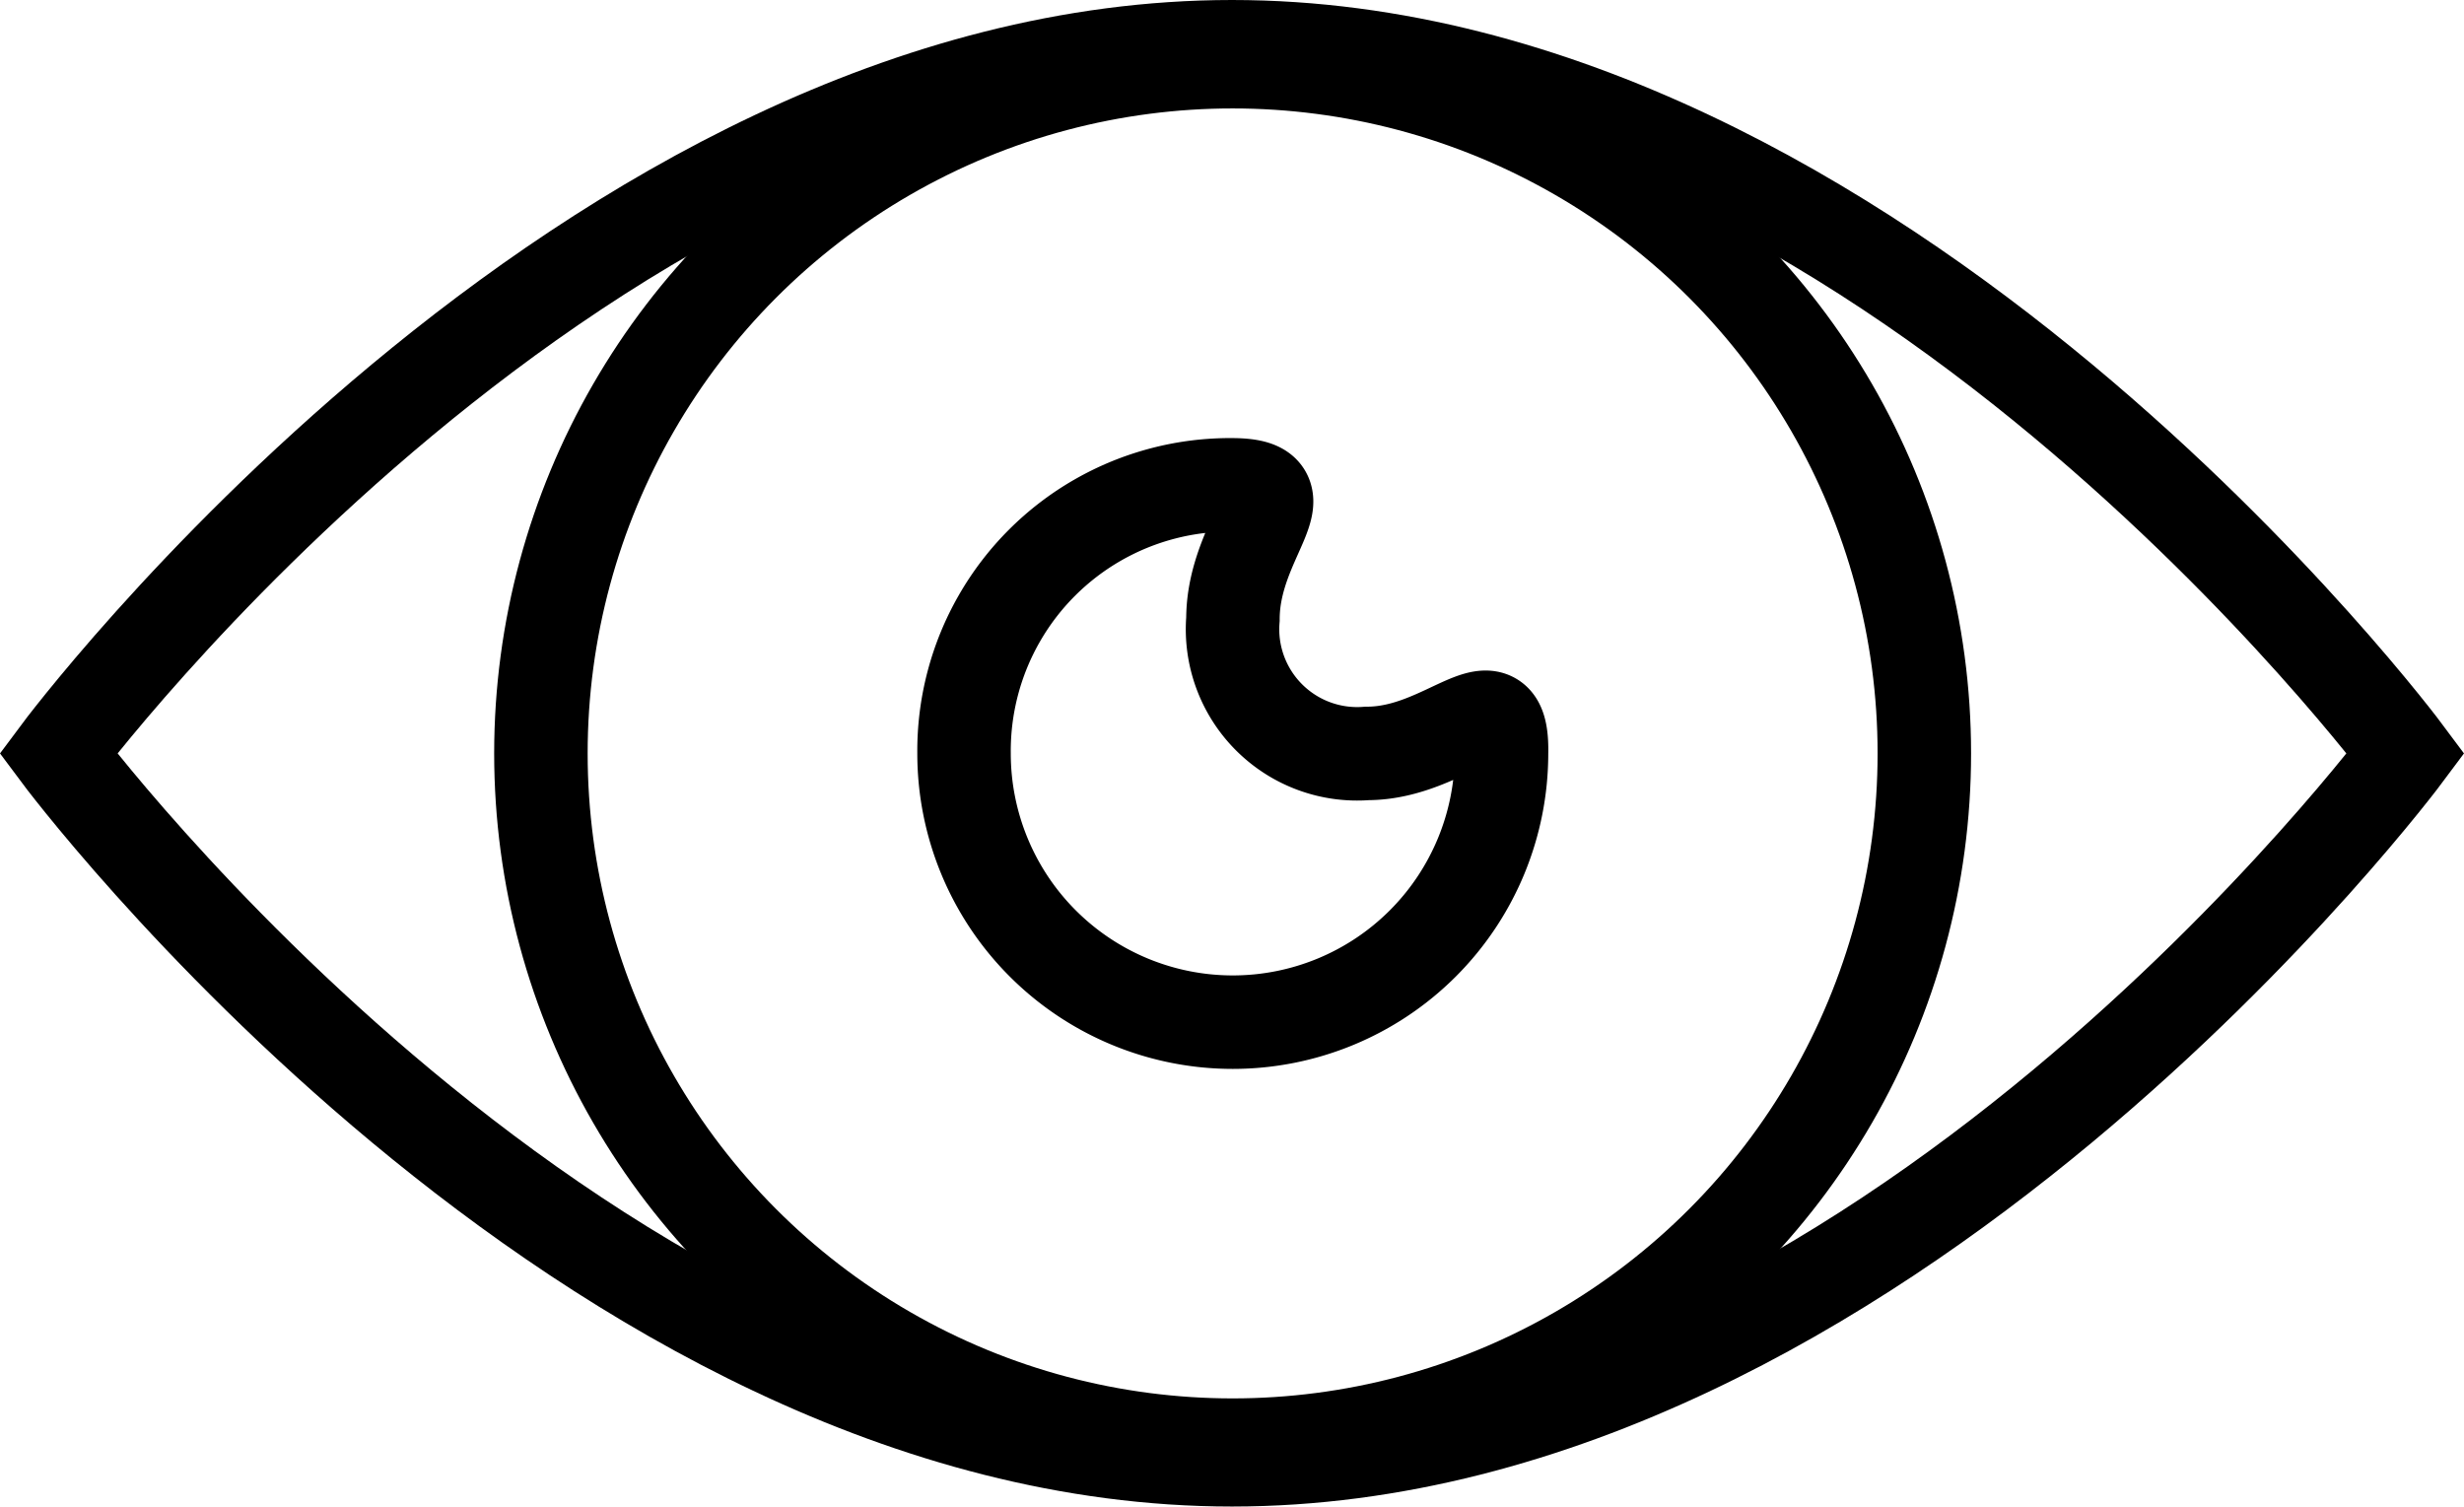
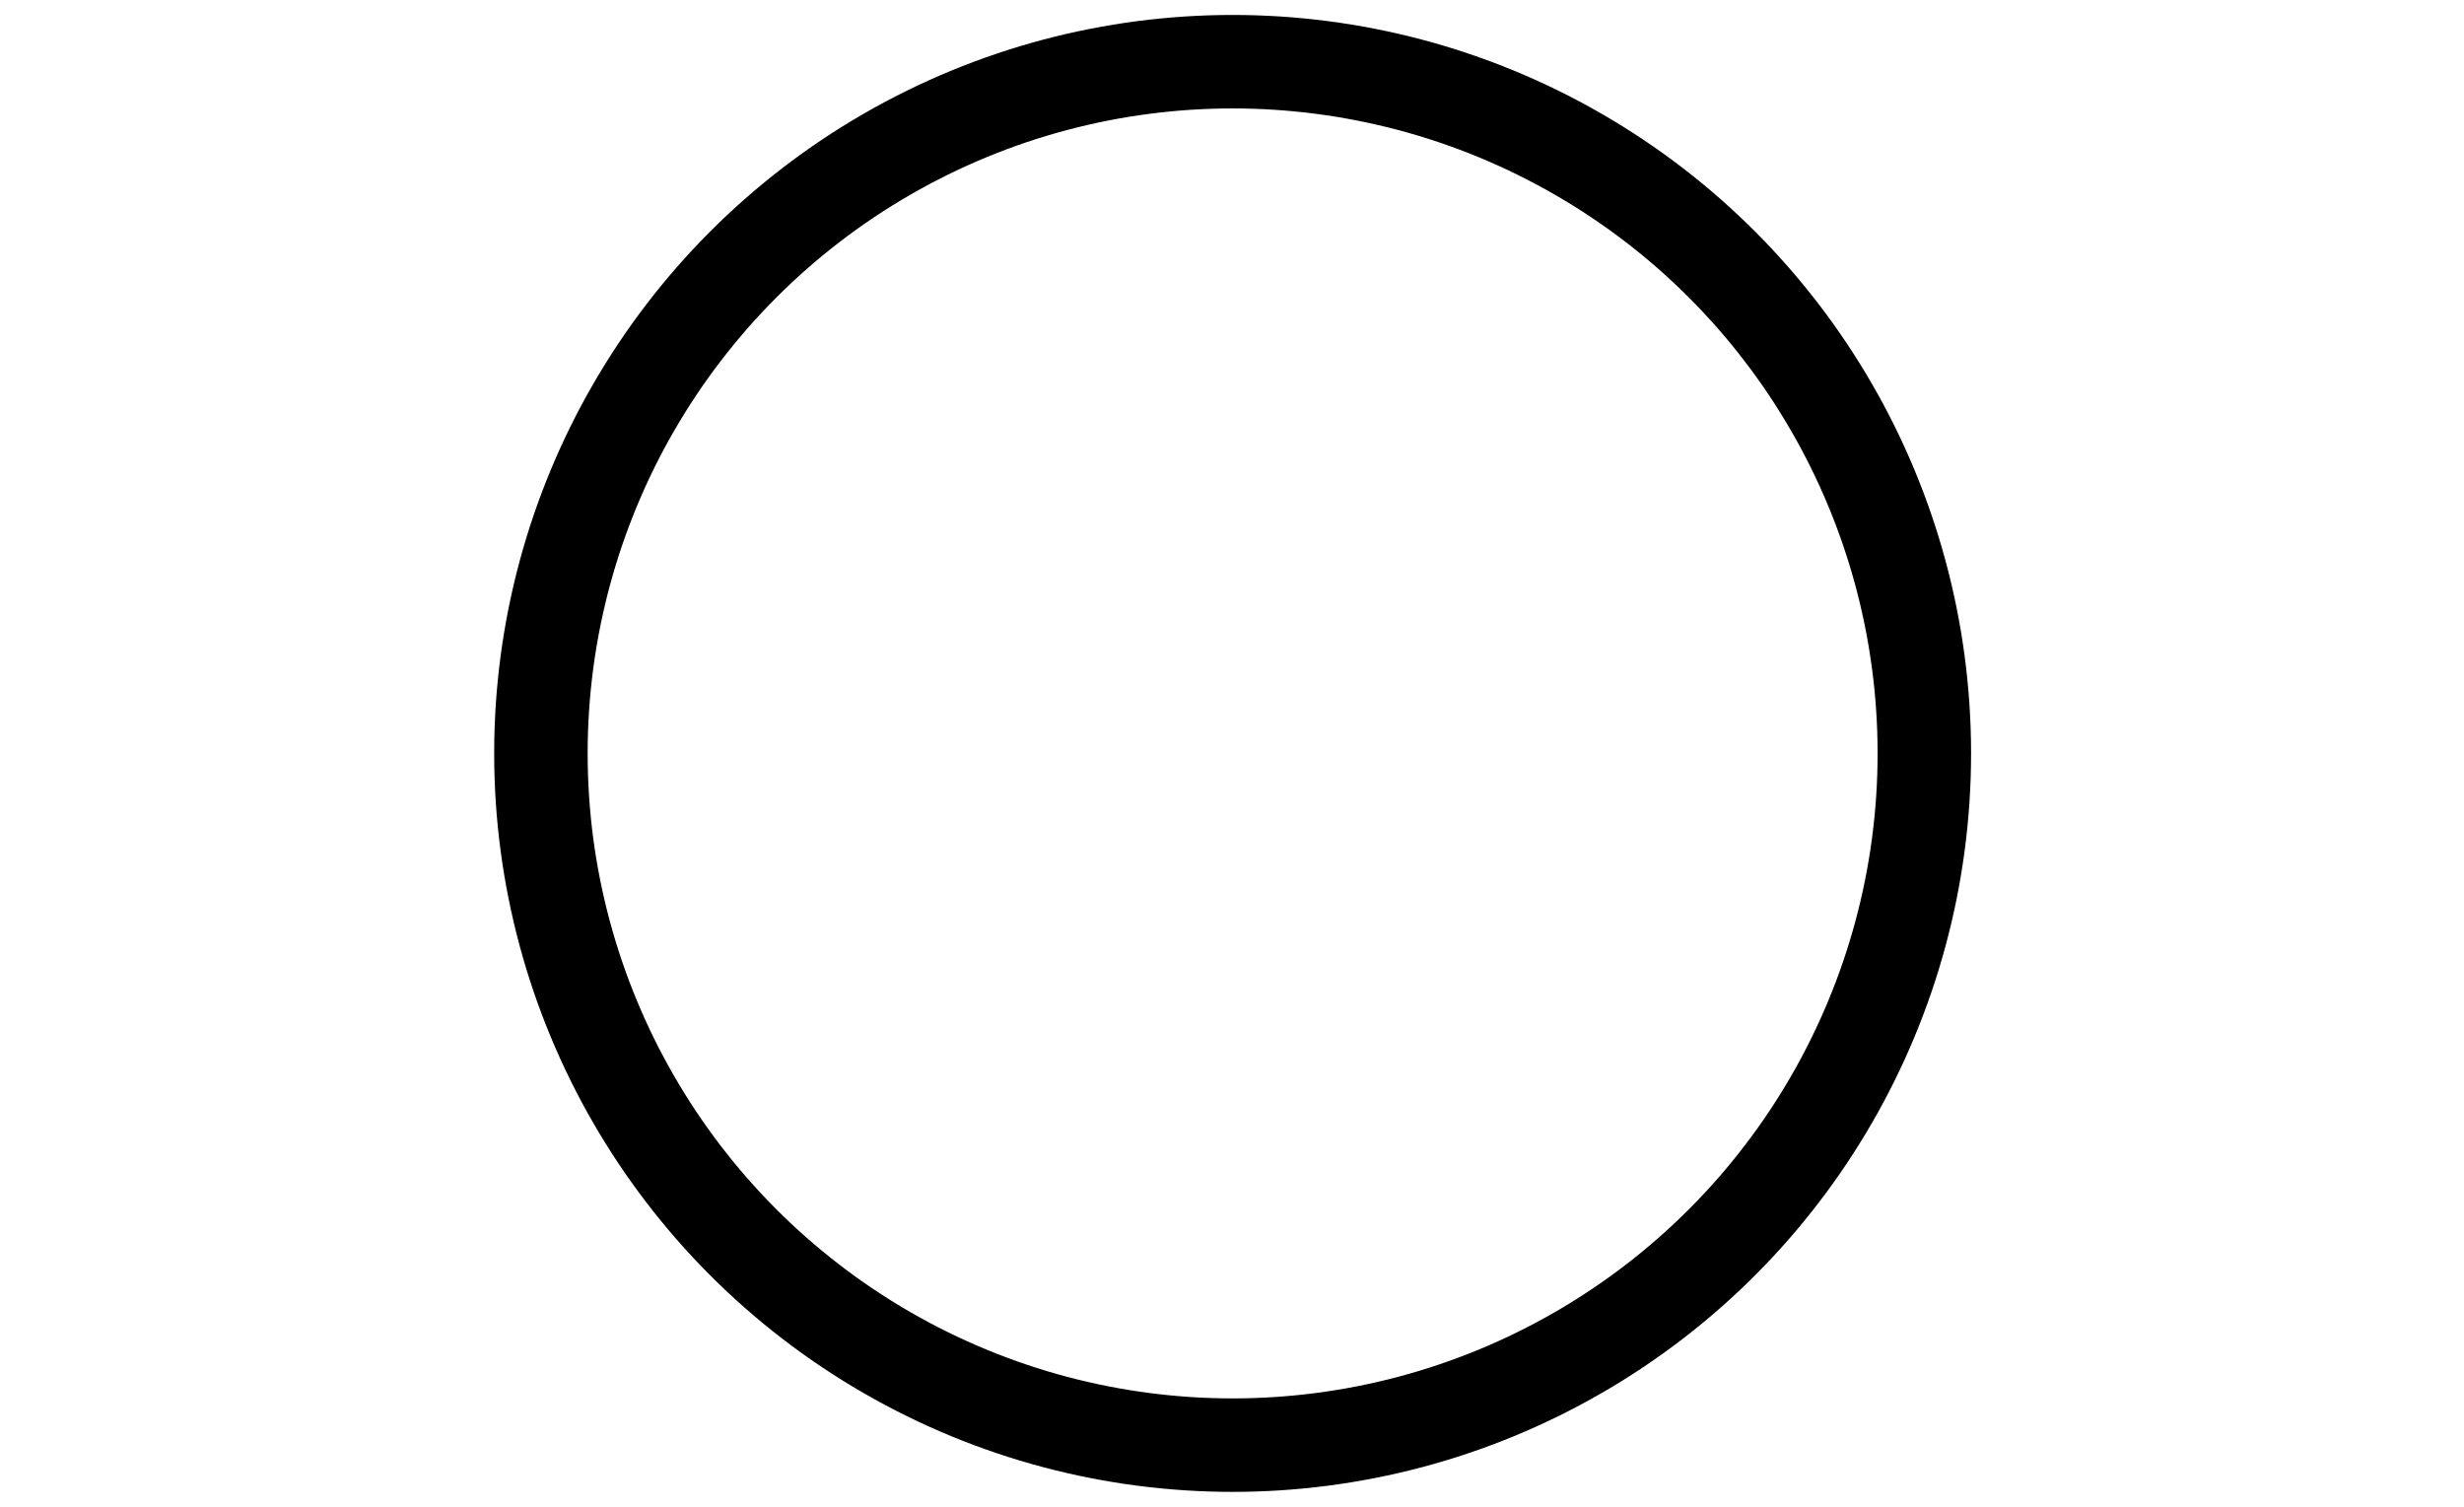
<svg xmlns="http://www.w3.org/2000/svg" viewBox="0 0 79.08 48.35">
  <defs>
    <style>.cls-1{fill:none;stroke:#000;stroke-miterlimit:10;stroke-width:3px;}</style>
  </defs>
  <title>eyes</title>
  <g id="Layer_2" data-name="Layer 2">
    <g id="Layer_1-2" data-name="Layer 1">
-       <path class="cls-1" d="M77.21,24.18S60.35,46.85,39.54,46.85,1.87,24.18,1.87,24.18,18.73,1.5,39.54,1.5,77.21,24.18,77.21,24.18Z" />
      <circle class="cls-1" cx="39.56" cy="24.18" r="22.2" />
-       <path class="cls-1" d="M30.94,24.18a8.62,8.62,0,0,0,17.25,0c.06-2.61-1.71,0-4.31,0a4,4,0,0,1-4.31-4.31c0-2.65,2.43-4.29,0-4.31A8.54,8.54,0,0,0,30.94,24.18Z" />
    </g>
  </g>
</svg>